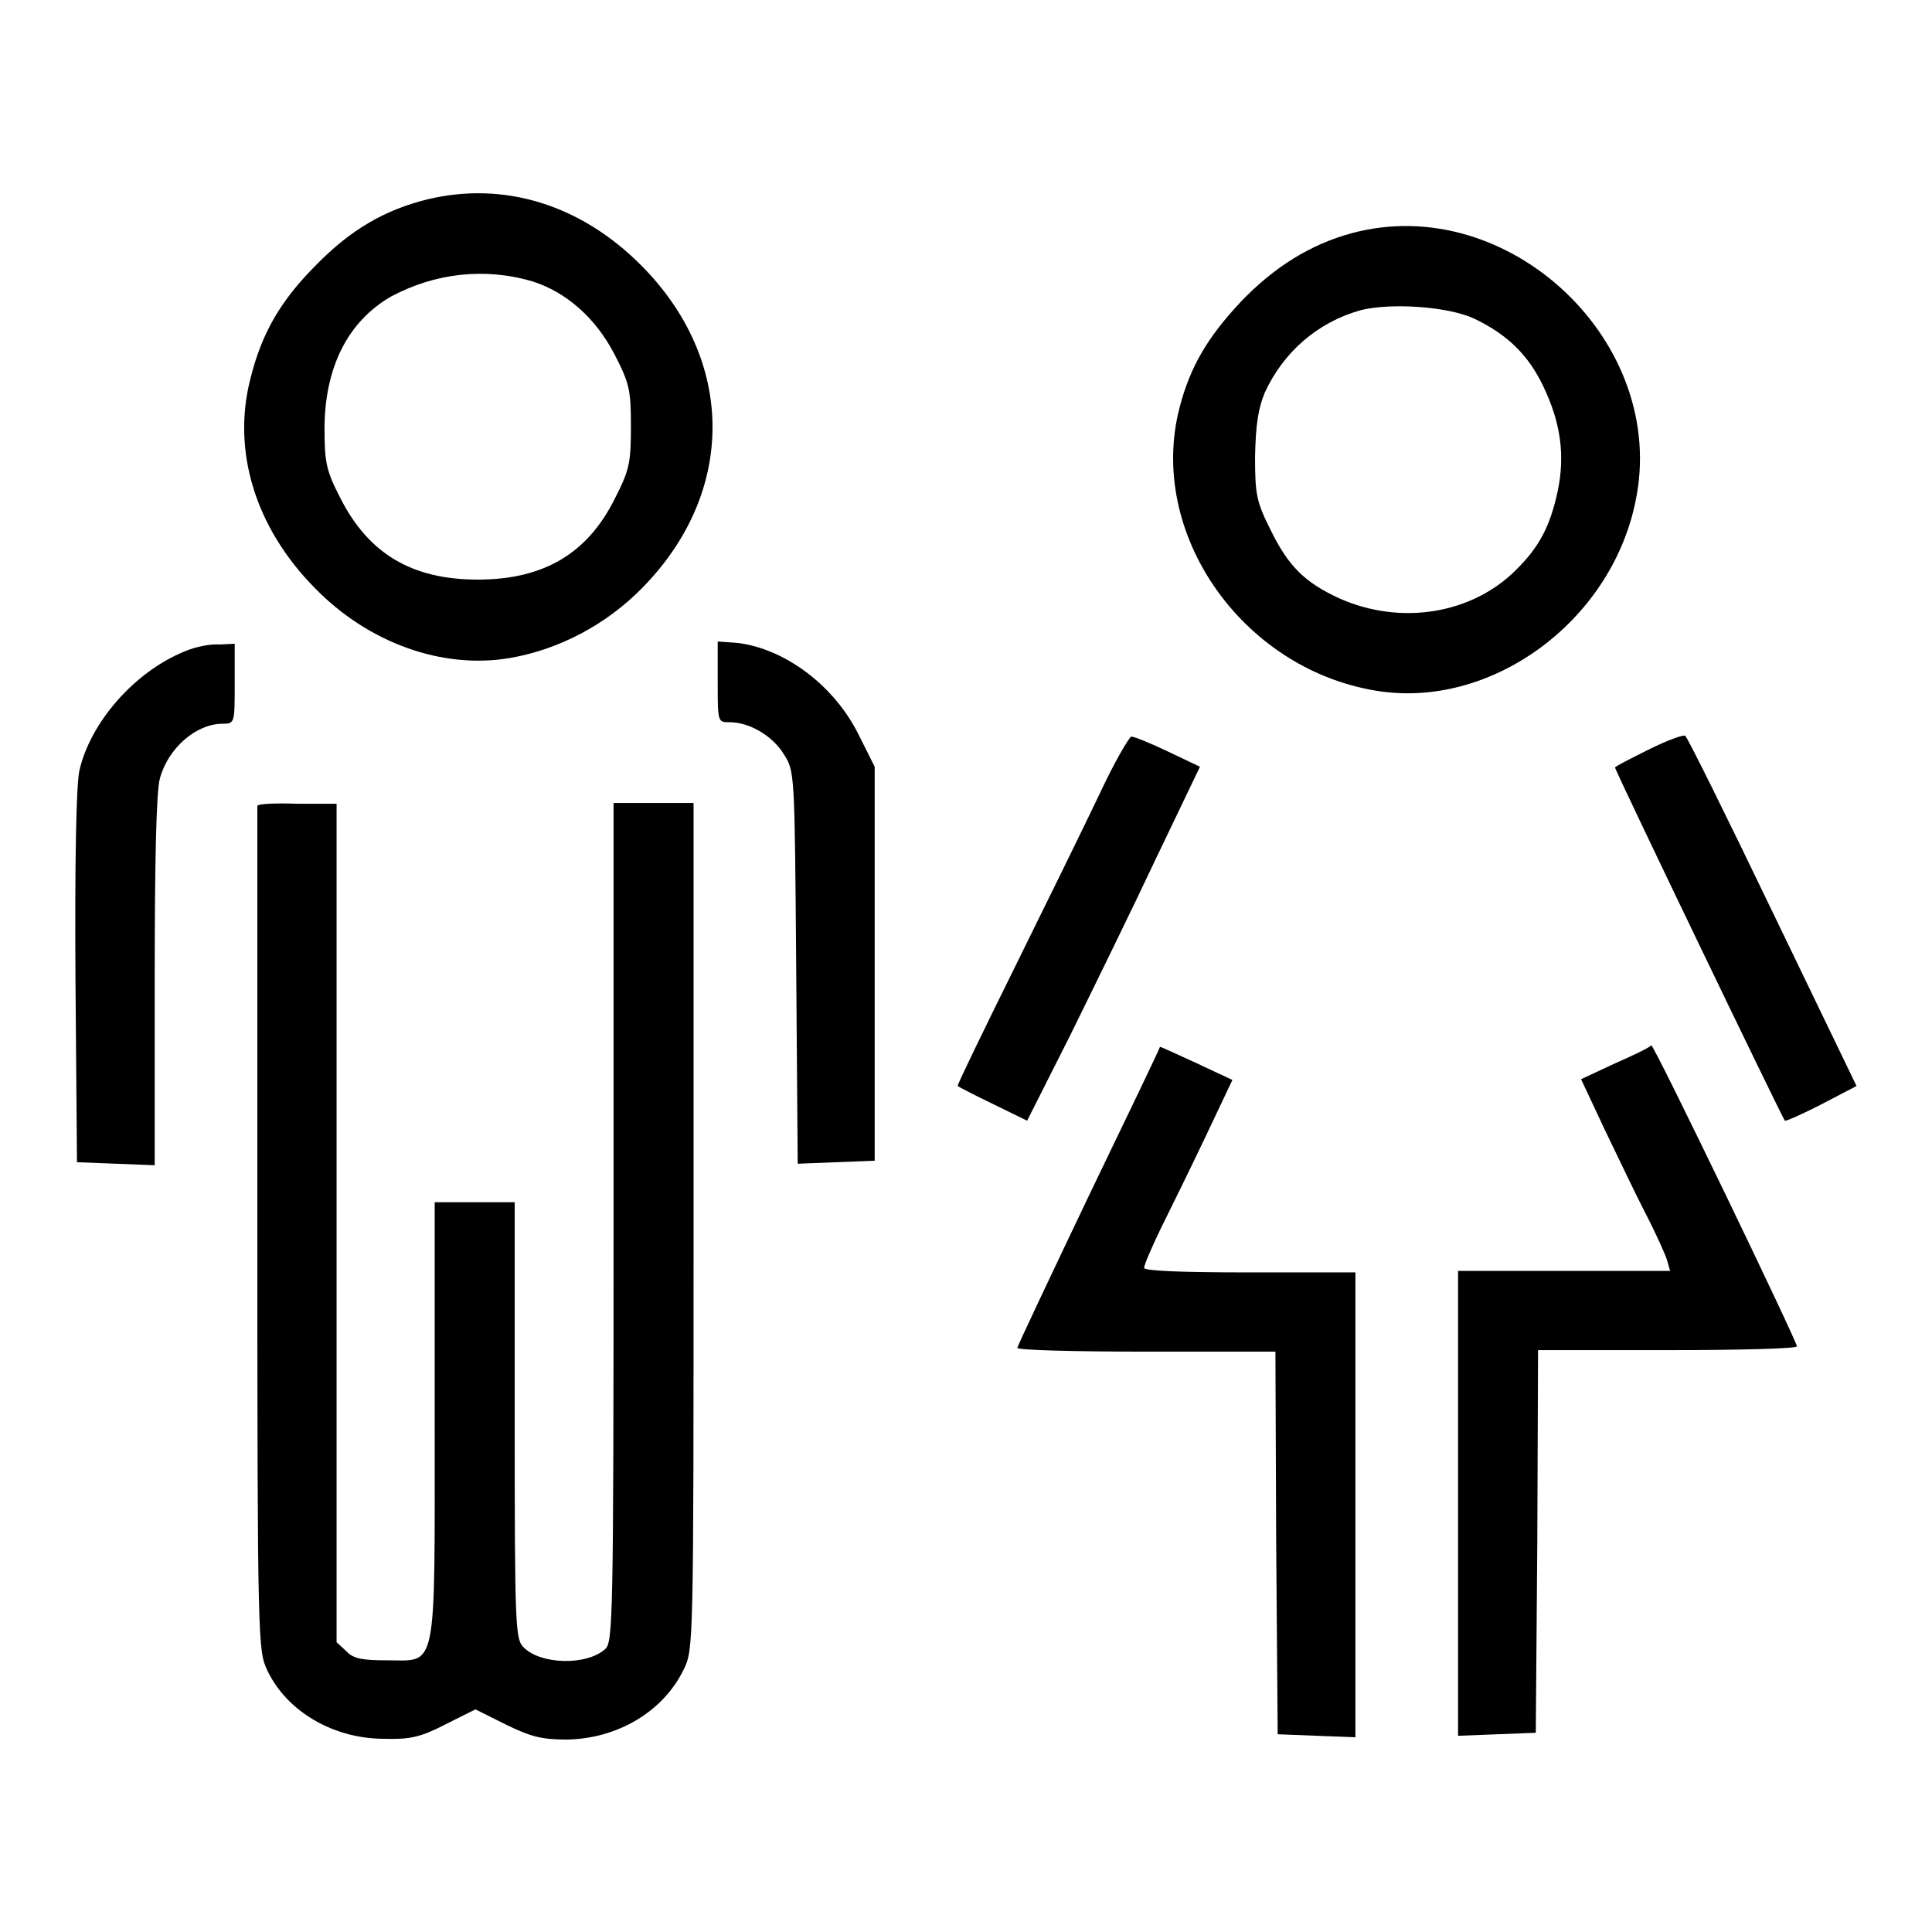
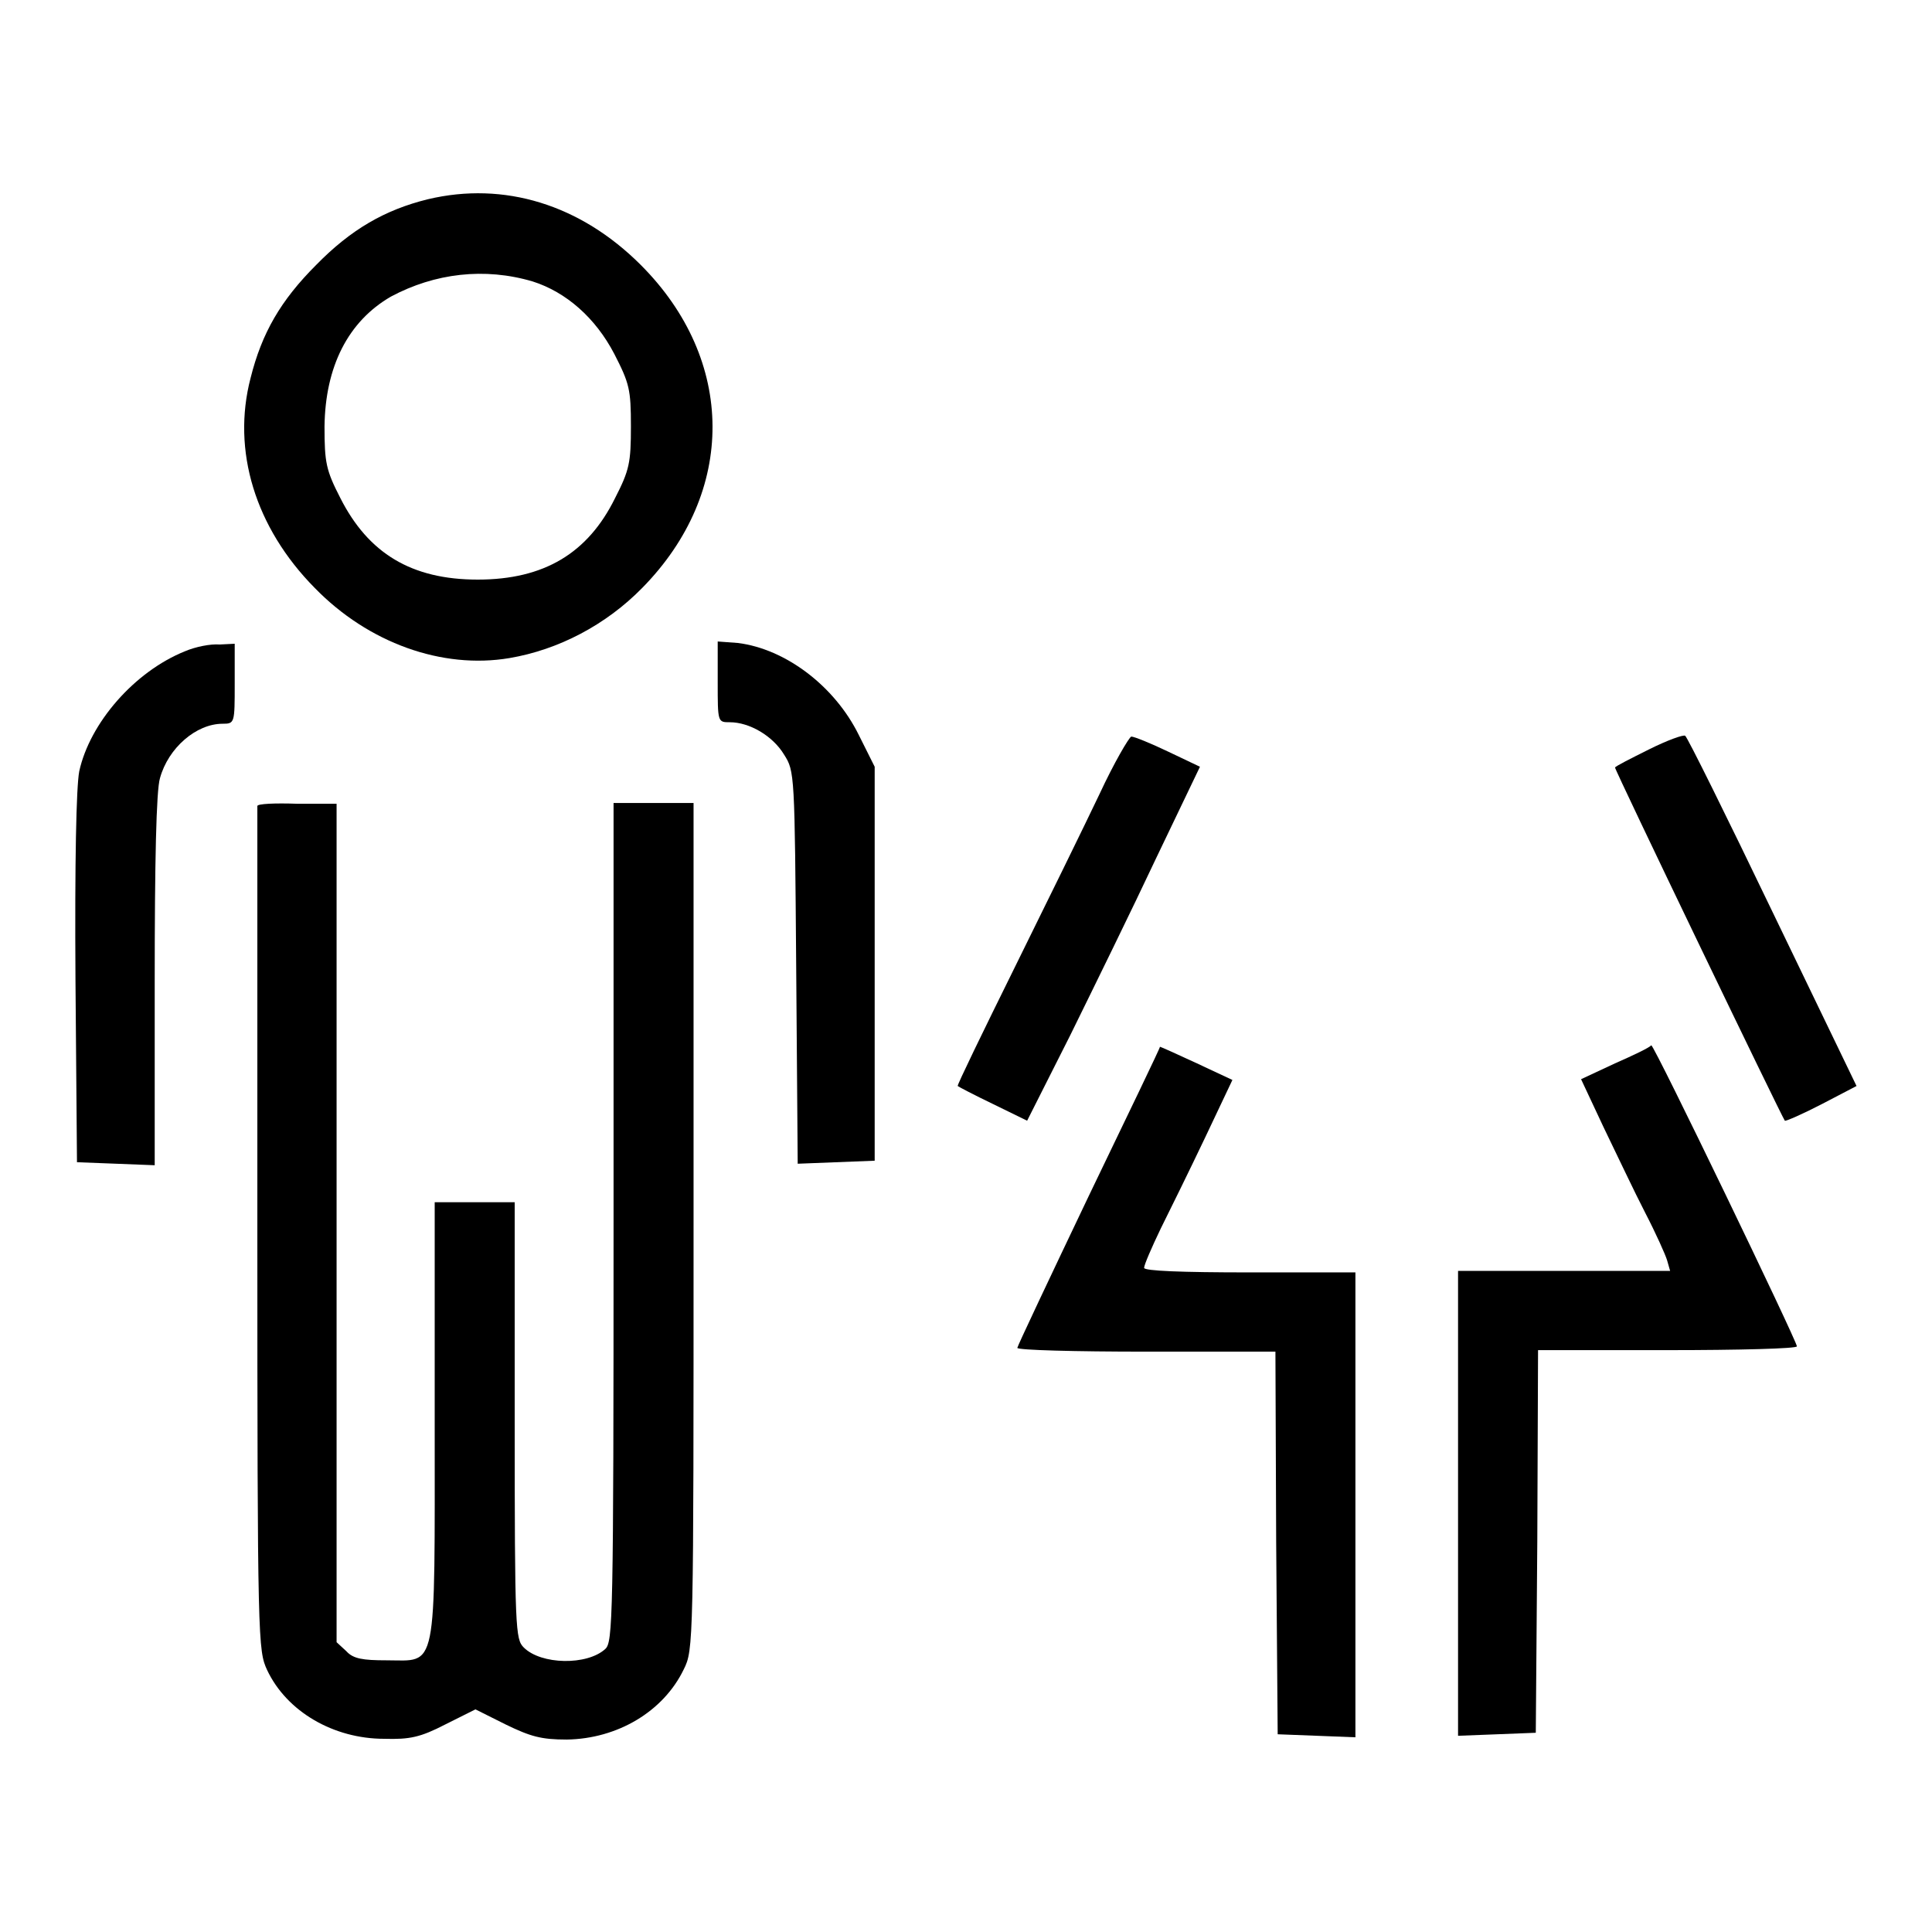
<svg xmlns="http://www.w3.org/2000/svg" version="1.1" x="0px" y="0px" viewBox="0 0 256 256" enable-background="new 0 0 256 256" xml:space="preserve">
  <g>
    <g>
      <g>
        <path fill="#000000" d="M56.7,26.4c-5.7,1.4-10.2,4-14.8,8.7c-4.7,4.7-7.2,9-8.7,15c-2.5,9.6,0.6,19.8,8.5,27.8c7.1,7.3,16.9,10.8,25.8,9.3c6.5-1.1,12.8-4.4,17.6-9.3c12.5-12.7,12.4-30.2-0.2-42.8C76.9,27.1,66.8,24,56.7,26.4z M70.6,37.3c4.4,1.4,8.3,4.8,10.8,9.6c2,3.9,2.2,4.7,2.2,9.6c0,4.8-0.2,5.8-2.1,9.5c-3.6,7.3-9.4,10.8-18.2,10.8c-8.8,0-14.5-3.5-18.2-10.8c-1.9-3.7-2.1-4.7-2.1-9.5c0.1-7.9,3.1-13.9,8.8-17.2C57.6,36.2,64.2,35.4,70.6,37.3z" />
-         <path fill="#000000" d="M179.1,30.9c-5.5,1.5-10.3,4.5-14.7,9.1c-4.4,4.7-6.7,8.6-8.1,14c-4.3,16.5,8.1,34.5,25.9,37.5c15.2,2.6,31.2-9,34.5-25C221.2,45.4,199.9,25.3,179.1,30.9z M195.3,42.2c4.4,2.1,7.2,4.8,9.2,9c2.3,4.8,2.9,9.1,1.9,13.9c-1,4.6-2.4,7.3-5.4,10.3c-5.9,6-15.4,7.5-23.5,3.9c-4.6-2.1-6.8-4.3-9.1-9c-1.9-3.8-2.1-4.7-2.1-9.8c0.1-4.3,0.4-6.3,1.3-8.5c2.5-5.4,7-9.3,12.7-10.9C184.3,40.1,191.8,40.6,195.3,42.2z" />
        <path fill="#000000" d="M24.5,86.3c-6.7,2.7-12.6,9.5-14,15.9c-0.4,2.1-0.6,12-0.5,27.5l0.2,24.3l5.2,0.2l5.1,0.2v-24.4c0-15.7,0.2-25.3,0.7-26.9c1.1-4,4.8-7.2,8.3-7.2c1.6,0,1.6-0.1,1.6-5.3v-5.3l-2,0.1C27.9,85.3,25.9,85.7,24.5,86.3z" />
        <path fill="#000000" d="M95.1,90.4c0,5.3,0,5.3,1.6,5.3c2.6,0,5.7,1.8,7.2,4.3c1.4,2.2,1.4,2.5,1.6,28.2l0.2,26l5.1-0.2l5.1-0.2v-26.1v-26.1l-2.1-4.2c-3.2-6.5-9.7-11.4-16-12.2L95.1,85L95.1,90.4L95.1,90.4z" />
        <path fill="#000000" d="M218.5,99.3c-2.4,1.2-4.4,2.2-4.5,2.4s22.1,46.3,22.5,46.8c0.1,0.1,2.4-0.9,4.9-2.2l4.6-2.4l-11.1-23c-6.1-12.7-11.3-23.2-11.6-23.4C223.1,97.3,220.9,98.1,218.5,99.3z" />
        <path fill="#000000" d="M145.7,105.2c-2,4.2-7.1,14.6-11.3,23.1c-4.2,8.5-7.6,15.5-7.5,15.6c0.1,0.1,2.2,1.2,4.7,2.4l4.5,2.2l5.7-11.3c3.1-6.3,8.3-16.9,11.4-23.5l5.8-12.1l-4.2-2c-2.3-1.1-4.5-2-4.9-2C149.6,97.7,147.6,101.1,145.7,105.2z" />
        <path fill="#000000" d="M34.1,106.8c0,0.3,0,25.6,0,56.2c0,54.8,0.1,55.7,1.3,58.3c2.6,5.5,8.8,9.1,15.5,9.1c3.4,0.1,4.8-0.2,8.1-1.9l4-2l4,2c3.3,1.6,4.7,2,8.1,2c6.7-0.1,12.8-3.7,15.5-9.3c1.3-2.6,1.3-3.3,1.3-58.7v-56.1h-5.3h-5.3v55.5c0,52.9-0.1,55.7-1.1,56.6c-2.4,2.2-8.5,2.1-10.8-0.2c-1.1-1.1-1.2-2.3-1.2-30.1v-28.9h-5.3h-5.3v28.9c0,33.9,0.4,31.8-6.4,31.8c-3.1,0-4.4-0.2-5.3-1.2l-1.3-1.2v-55.6v-55.5h-5.3C36.5,106.4,34.1,106.5,34.1,106.8z" />
        <path fill="#000000" d="M144.3,158.4c-5.2,10.9-9.5,20-9.5,20.2c0,0.3,7.7,0.5,17.1,0.5h17.1l0.1,25.3l0.2,25.4l5.2,0.2l5.1,0.2v-30.8v-30.8h-14c-9.1,0-14-0.2-14-0.6s1-2.7,2.2-5.2c1.2-2.4,3.9-7.9,5.9-12.1l3.6-7.6l-4.7-2.2c-2.6-1.2-4.8-2.2-4.9-2.2C153.8,138.7,149.5,147.6,144.3,158.4z" />
        <path fill="#000000" d="M214,140.9l-4.5,2.1l3,6.4c1.7,3.5,4.1,8.6,5.5,11.3c1.4,2.7,2.7,5.6,2.9,6.3l0.4,1.4h-14h-14.1v30.8v30.8l5.2-0.2l5.1-0.2l0.2-25.4l0.1-25.3H221c9.4,0,17.1-0.2,17.1-0.5c0-0.7-18.9-39.9-19.3-39.9C218.6,138.8,216.5,139.8,214,140.9z" />
      </g>
    </g>
  </g>
</svg>